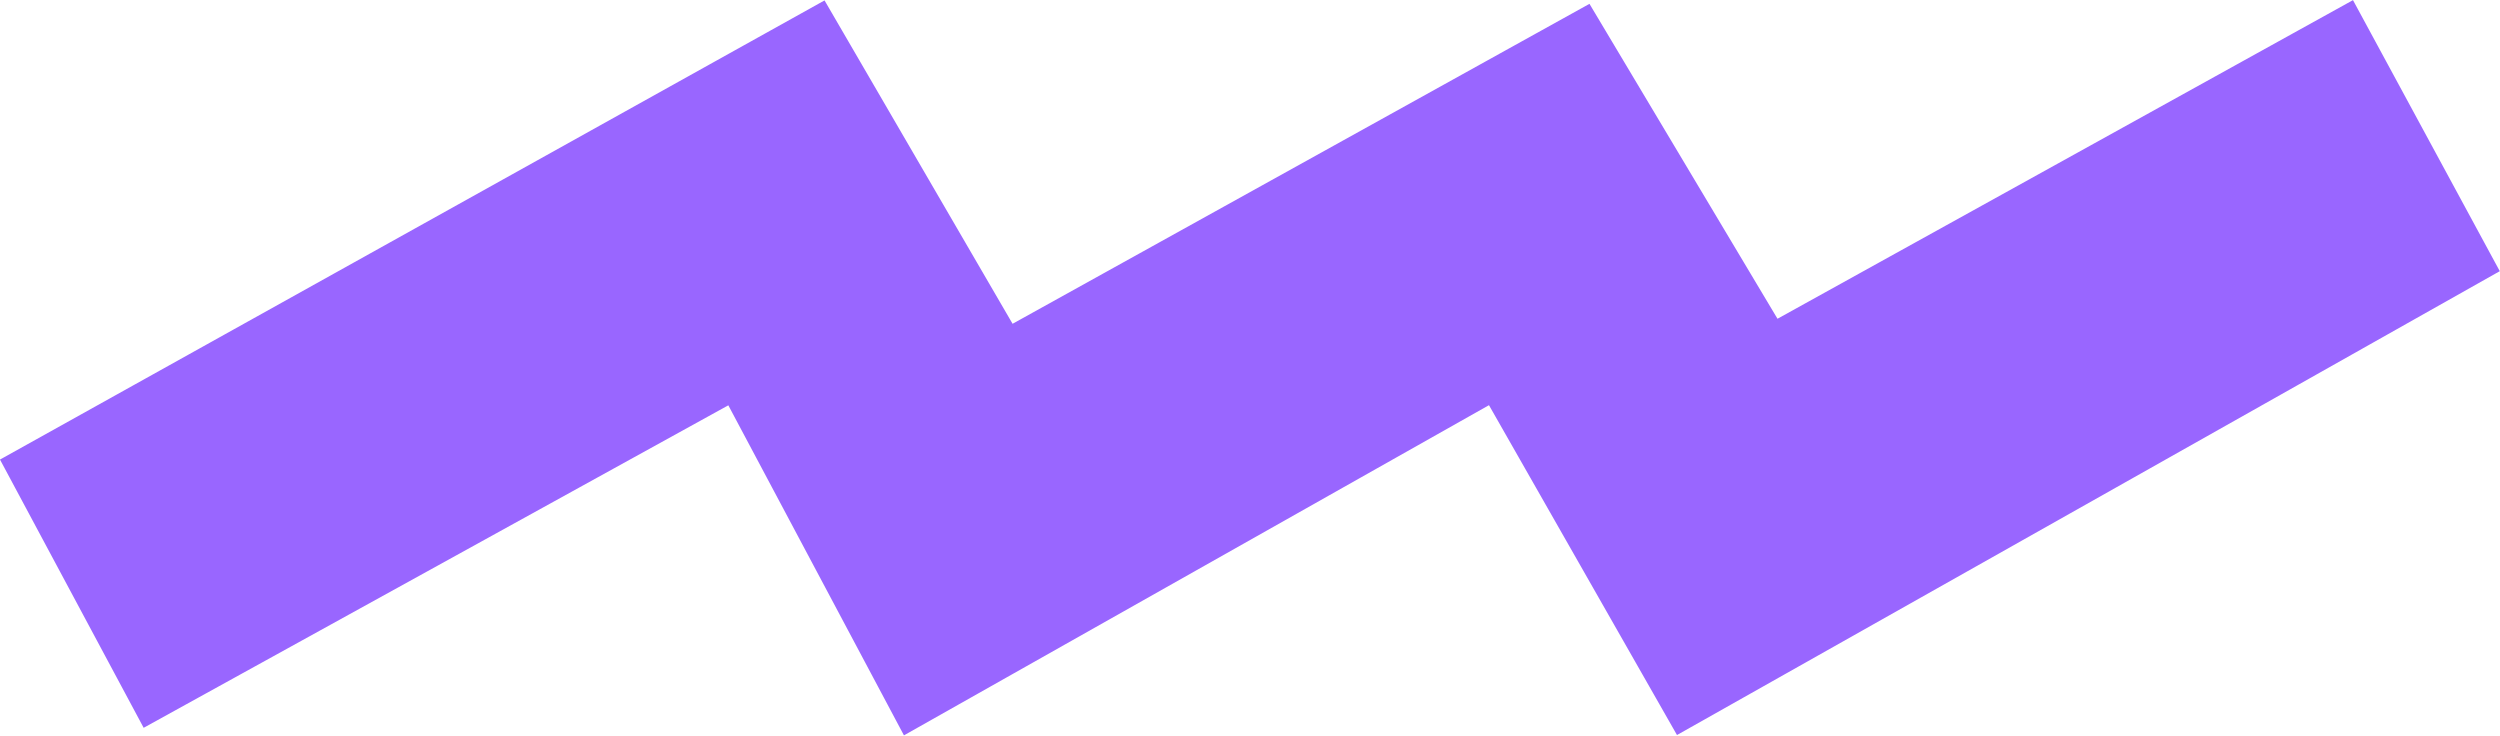
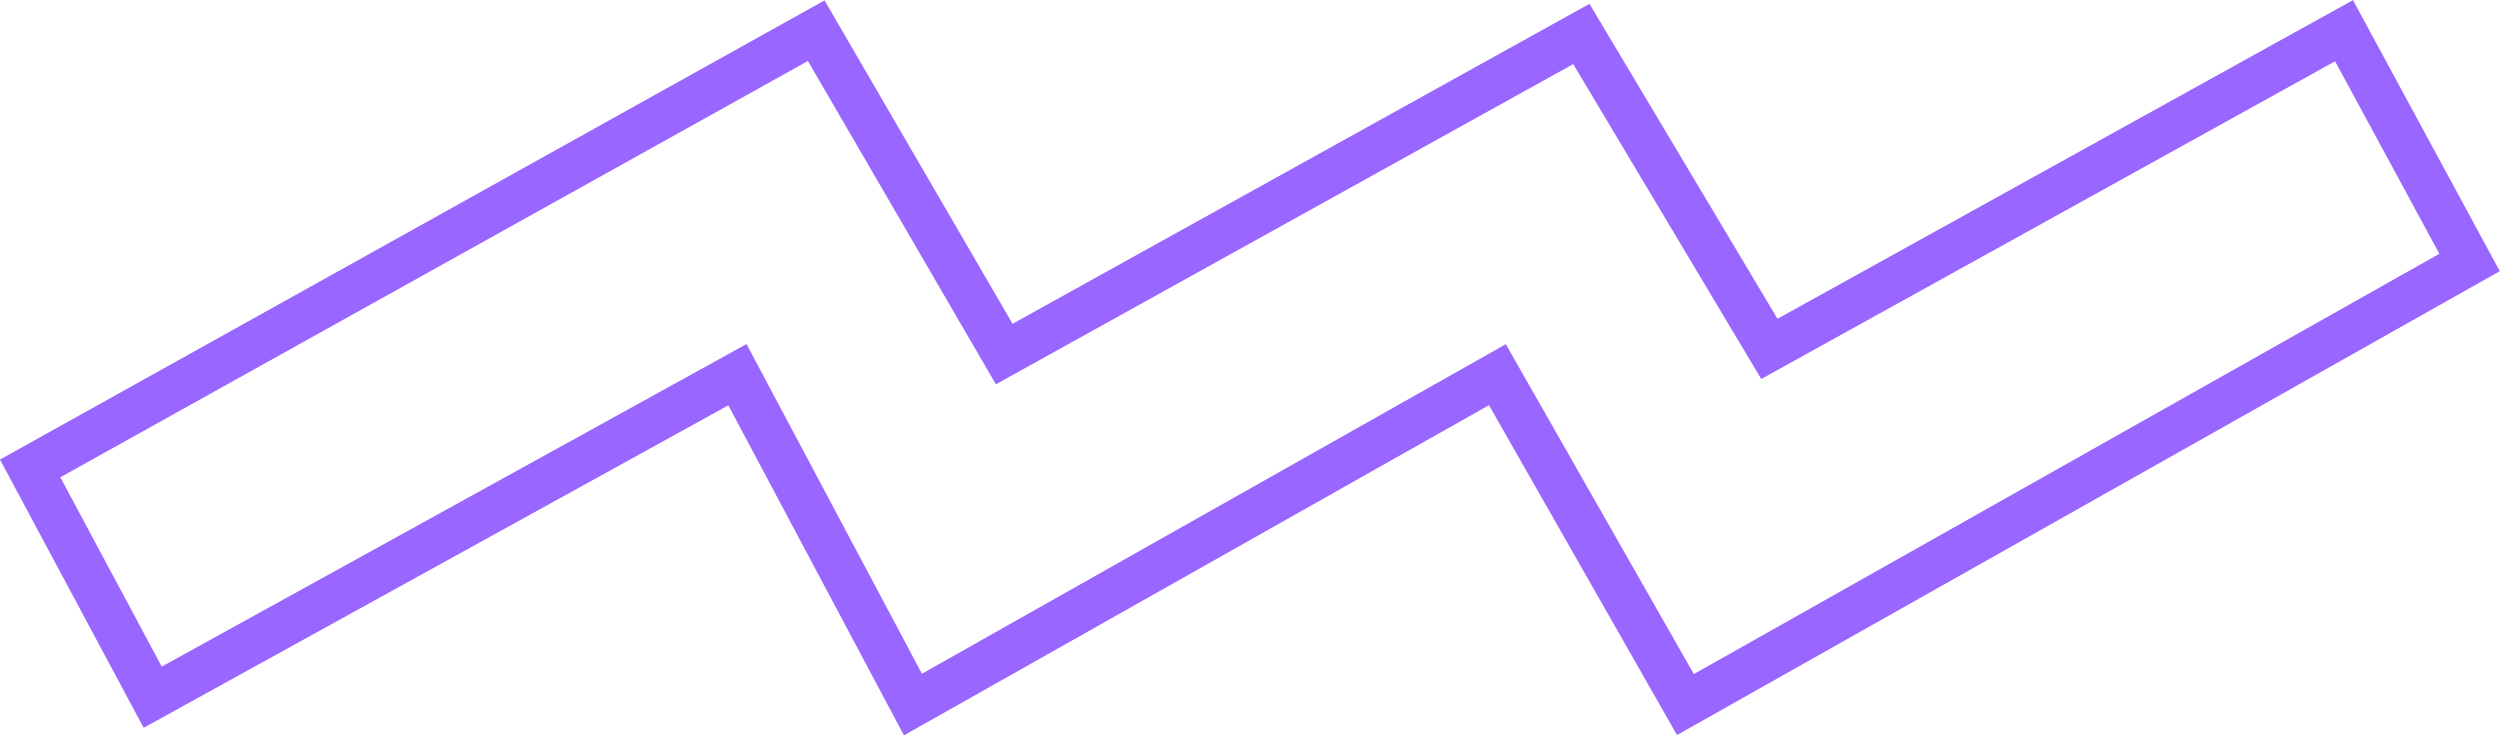
<svg xmlns="http://www.w3.org/2000/svg" viewBox="0 0 92.01 27.07">
  <defs>
    <style>.cls-1{fill:#96f;}.cls-2{fill:none;stroke:#96f;stroke-width:1.65px;}</style>
  </defs>
  <g id="Layer_2" data-name="Layer 2">
    <g id="Layer_1-2" data-name="Layer 1">
-       <polygon class="cls-1" points="86.27 1.13 65.12 12.84 58.2 1.25 36.96 13.03 30.04 1.13 1.11 17.24 5.62 25.66 27.14 13.79 33.6 25.93 55.11 13.79 62.03 25.93 90.89 9.66 86.27 1.13" />
      <polygon class="cls-2" points="86.27 1.13 65.12 12.84 58.2 1.25 36.96 13.03 30.04 1.13 1.11 17.24 5.62 25.66 27.14 13.79 33.6 25.93 55.11 13.79 62.03 25.93 90.89 9.66 86.27 1.13" />
    </g>
  </g>
</svg>